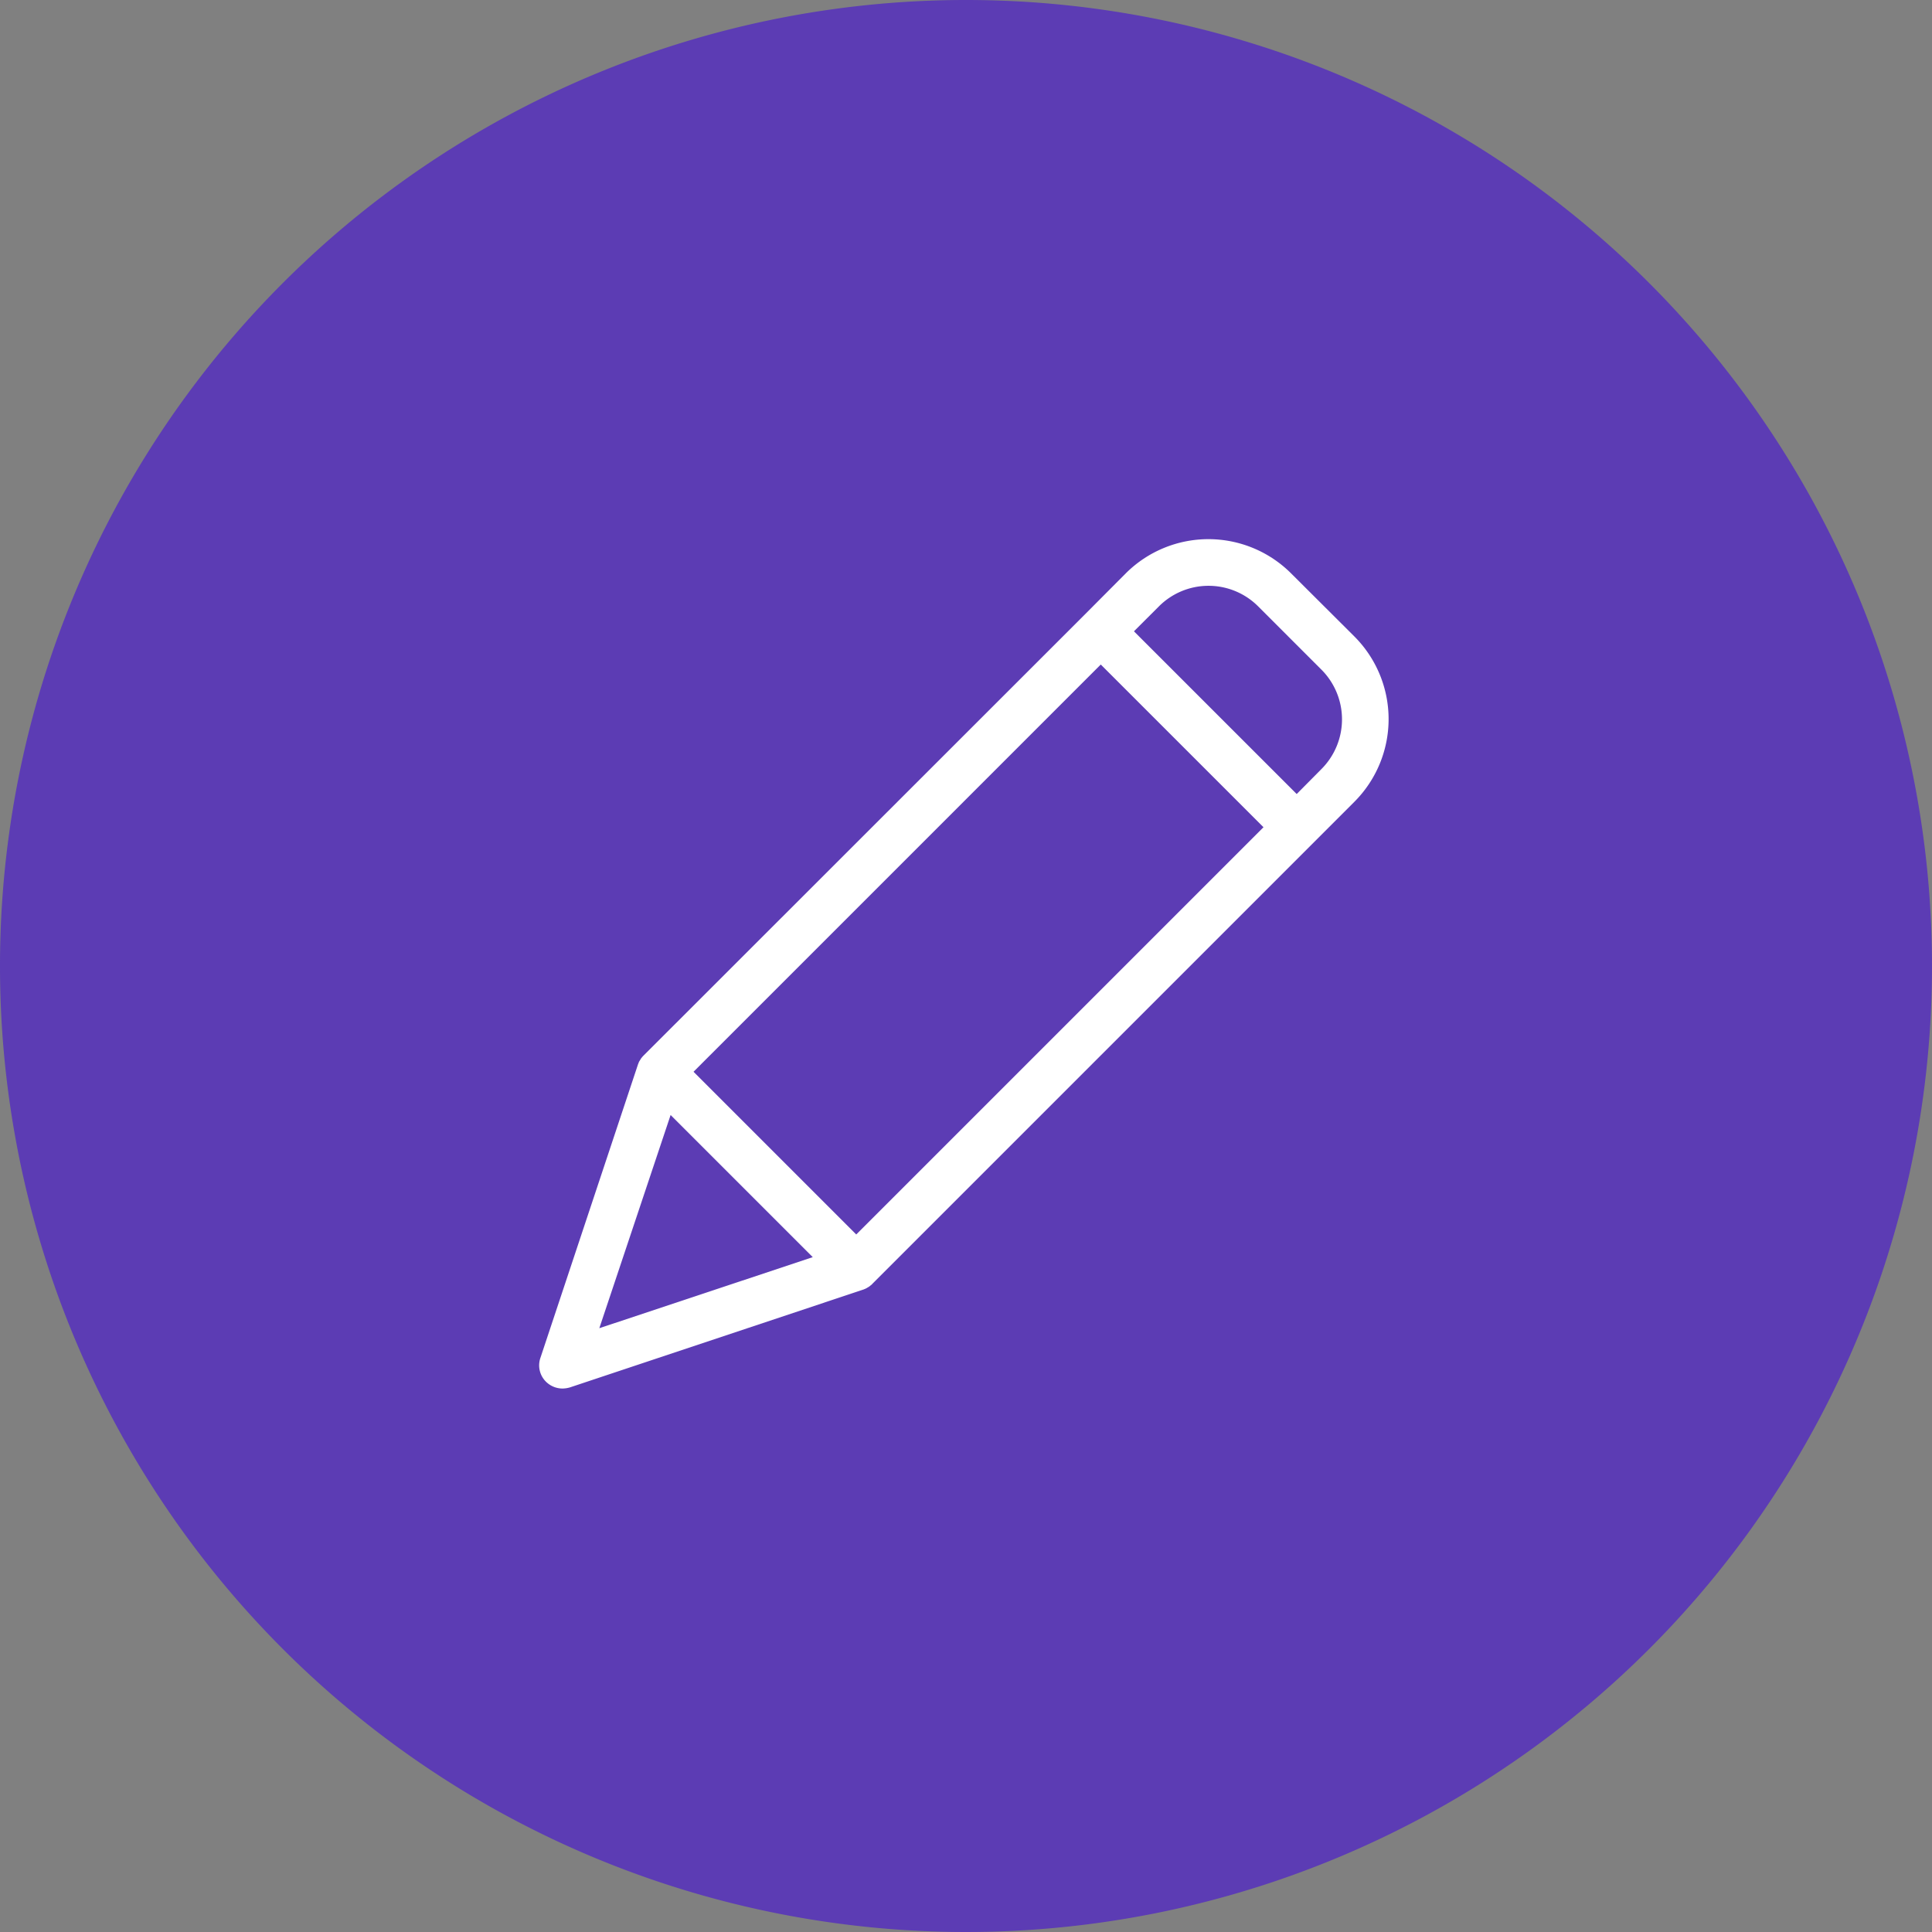
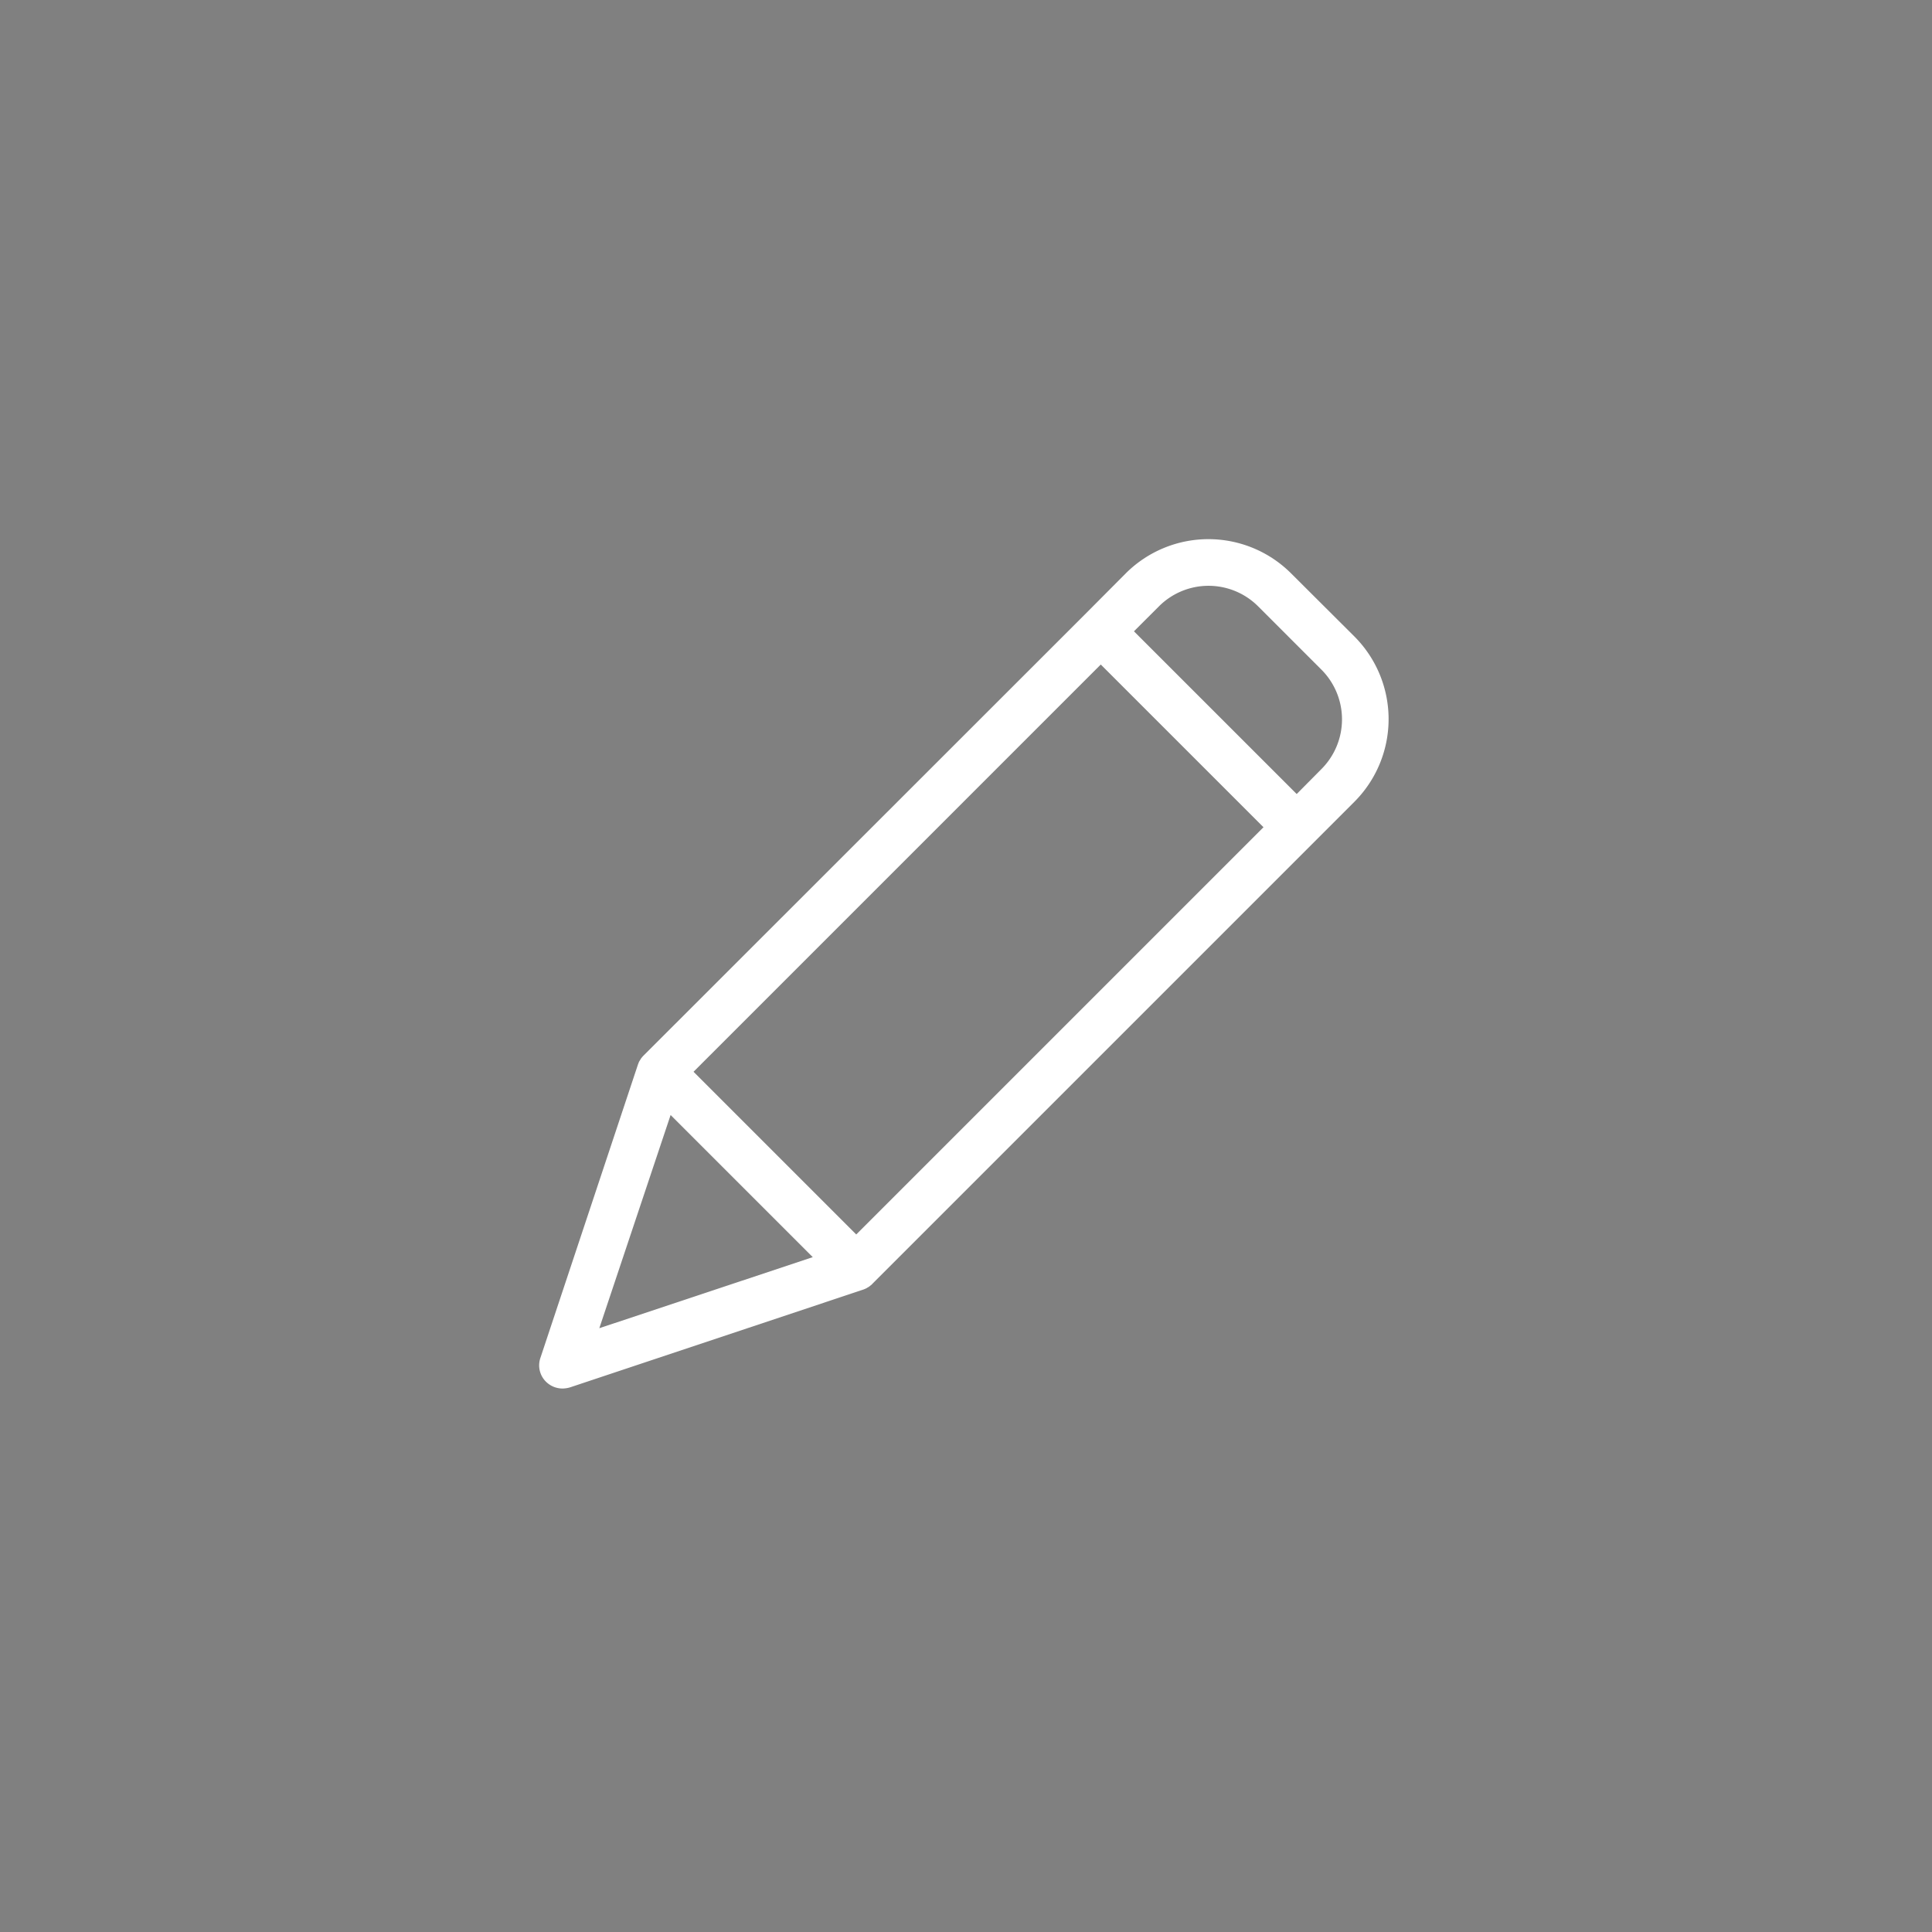
<svg xmlns="http://www.w3.org/2000/svg" width="353.152" height="353.152" viewBox="0 0 353.152 353.152">
  <rect x="0" y="0" width="353.152" height="353.152" fill="#808080" stroke="none" />
  <g id="Group_2674" data-name="Group 2674" transform="translate(-360 -1903)">
    <g id="Group_2098" data-name="Group 2098" transform="translate(360 1903)" opacity="0.8">
-       <path id="Path_31619" data-name="Path 31619" d="M176.576,0A176.576,176.576,0,1,1,0,176.576,176.576,176.576,0,0,1,176.576,0Z" fill="#522ac1" />
-     </g>
+       </g>
    <path id="pen_9_" data-name="pen (9)" d="M137.44,6.22a21.382,21.382,0,0,0-30.213,0l-7.563,7.6L19.156,94.289l-.171.172c-.041.041-.041.086-.086.086-.086.128-.214.255-.3.384,0,.043-.044.043-.044.086-.086.128-.127.214-.214.342-.041.043-.041.084-.084.128-.043.128-.086.214-.13.342,0,.041-.041.041-.041.086L.226,149.628a4.2,4.2,0,0,0,1.025,4.358,4.3,4.3,0,0,0,3.034,1.24,5.042,5.042,0,0,0,1.367-.214l53.672-17.9c.041,0,.041,0,.086-.041a1.547,1.547,0,0,0,.384-.172.152.152,0,0,0,.087-.041c.127-.086.3-.172.426-.258s.257-.213.385-.3c.043-.044.084-.044.084-.086.044-.043.13-.084.172-.171l88.07-88.07a21.381,21.381,0,0,0,0-30.212ZM57.958,127.065,28.217,97.325l74.439-74.439L132.4,52.626ZM24.027,105.23,50.01,131.211,10.995,144.2ZM143,41.986l-4.53,4.573L108.722,16.816l4.574-4.571a12.818,12.818,0,0,1,18.117,0l11.622,11.622A12.86,12.86,0,0,1,143,41.986Zm0,0" transform="translate(458.555 2001.583)" fill="#fff" />
  </g>
</svg>